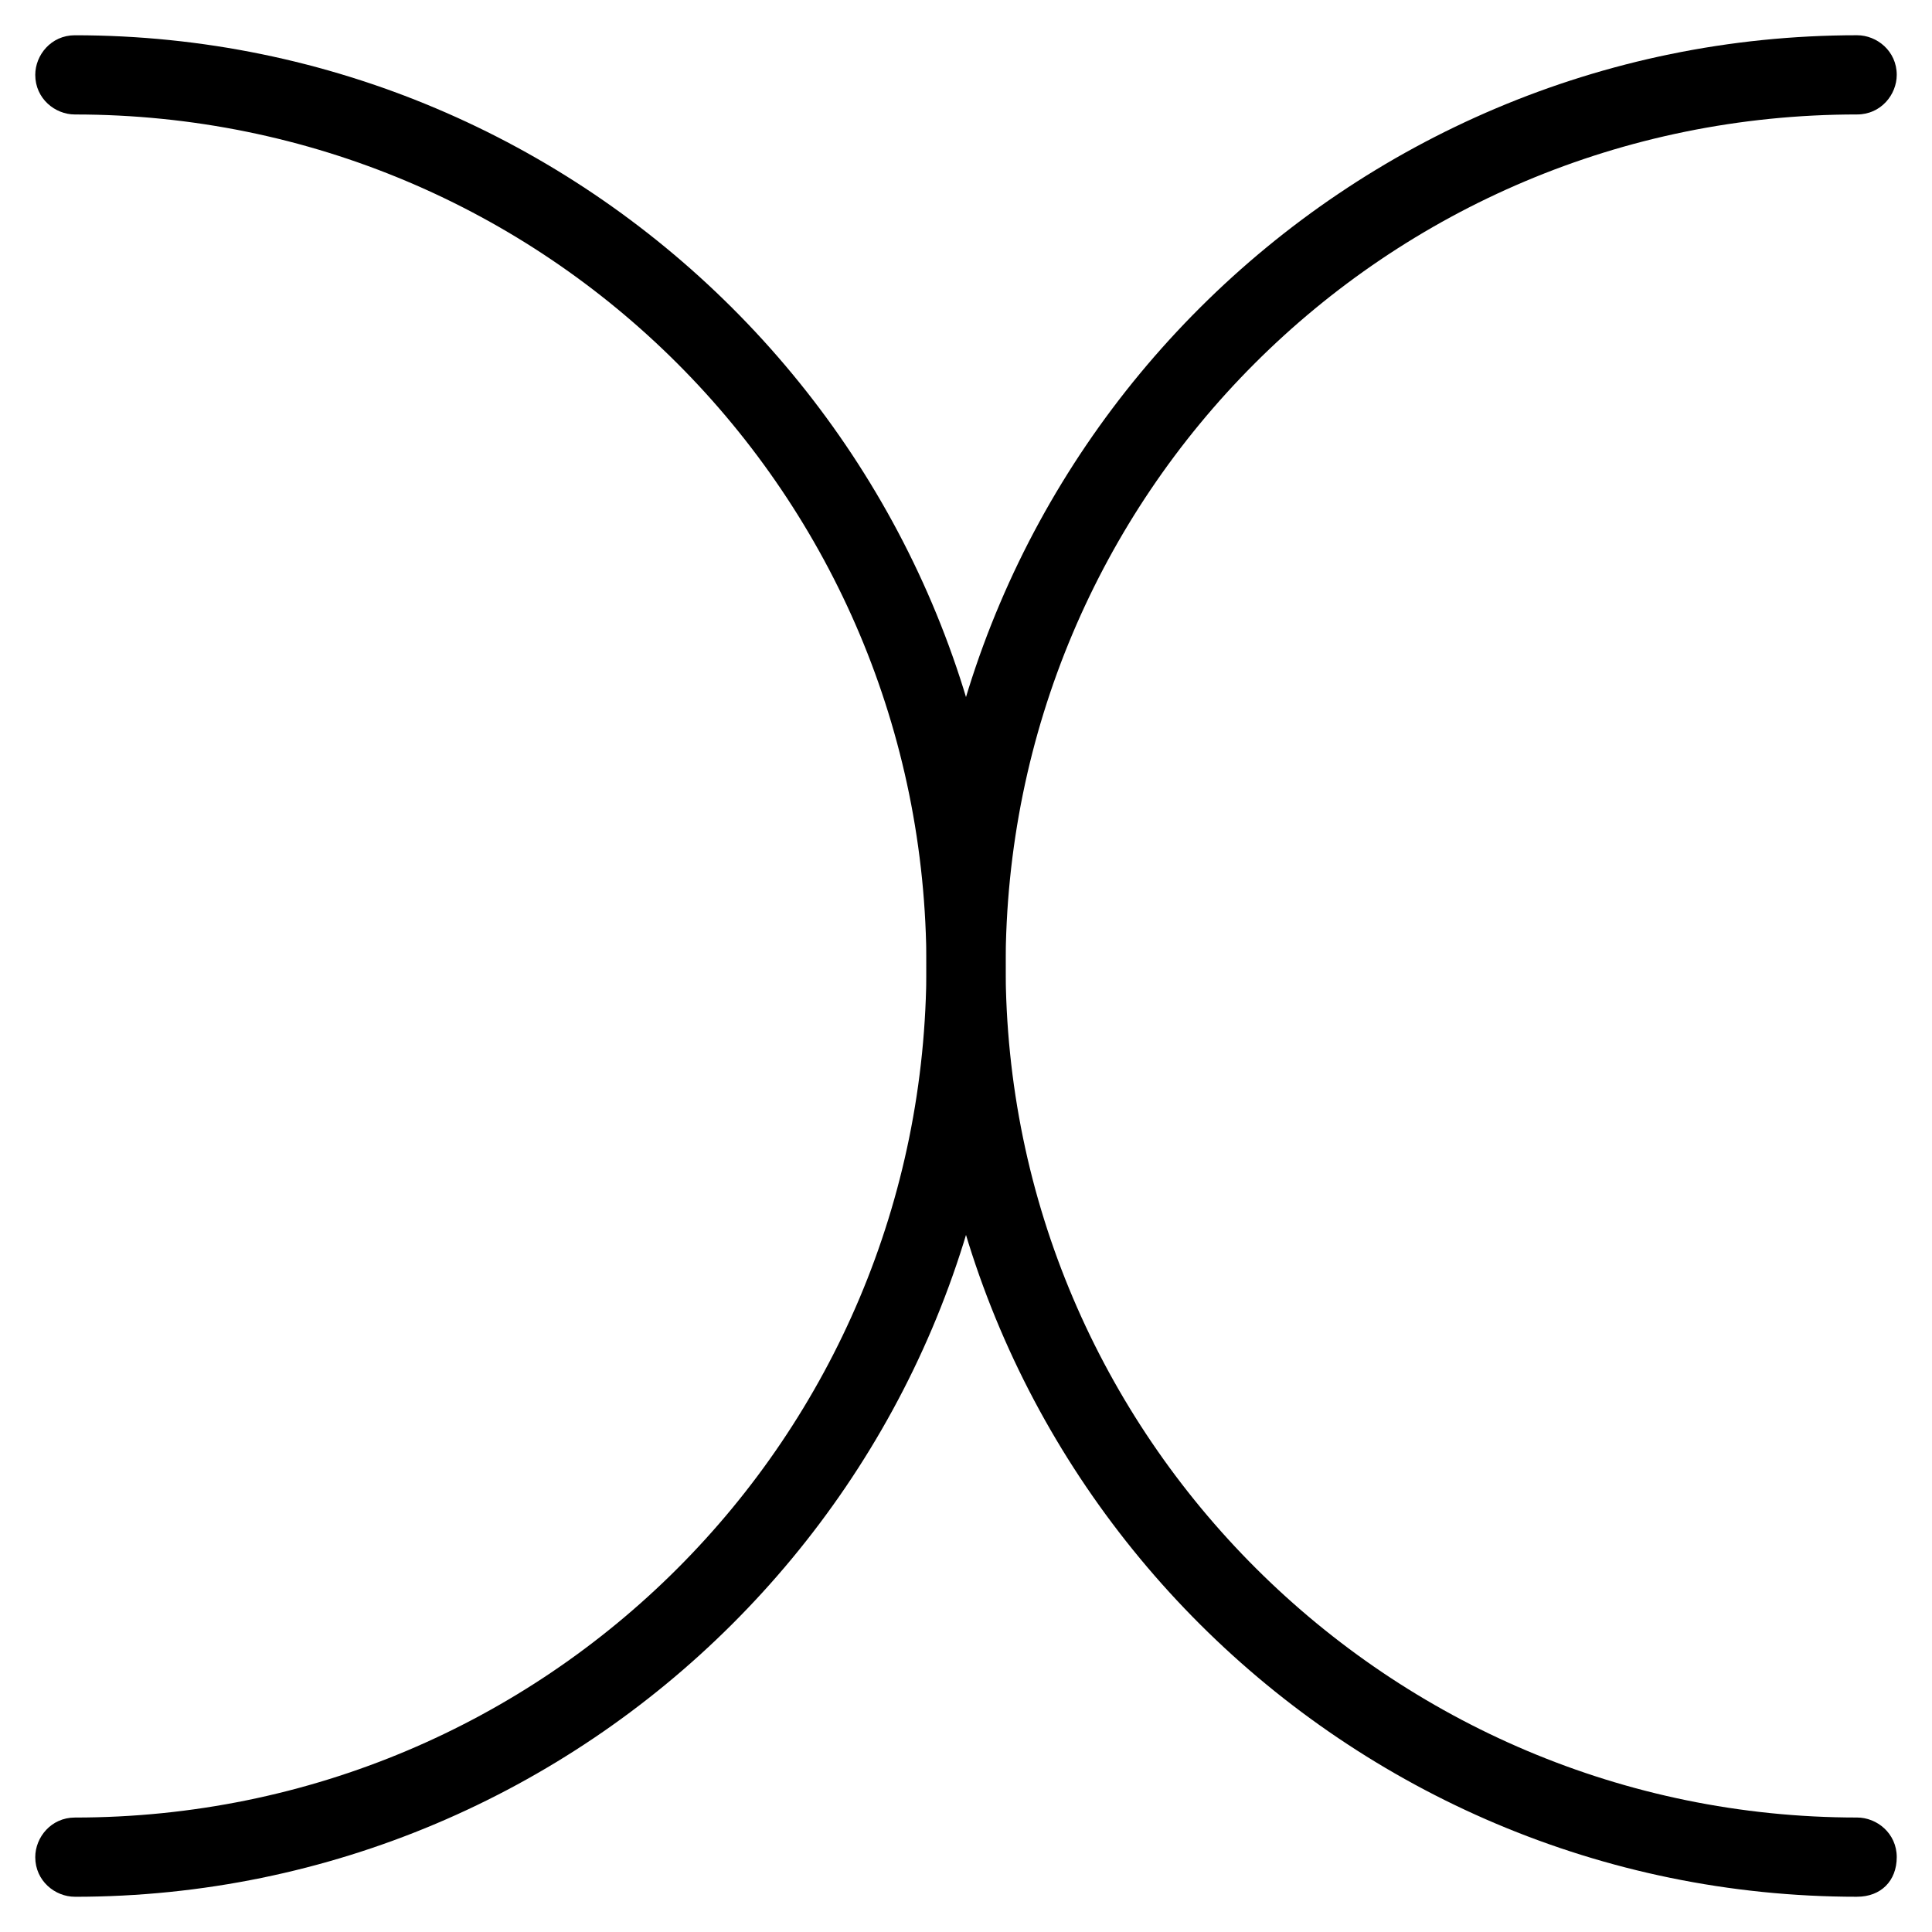
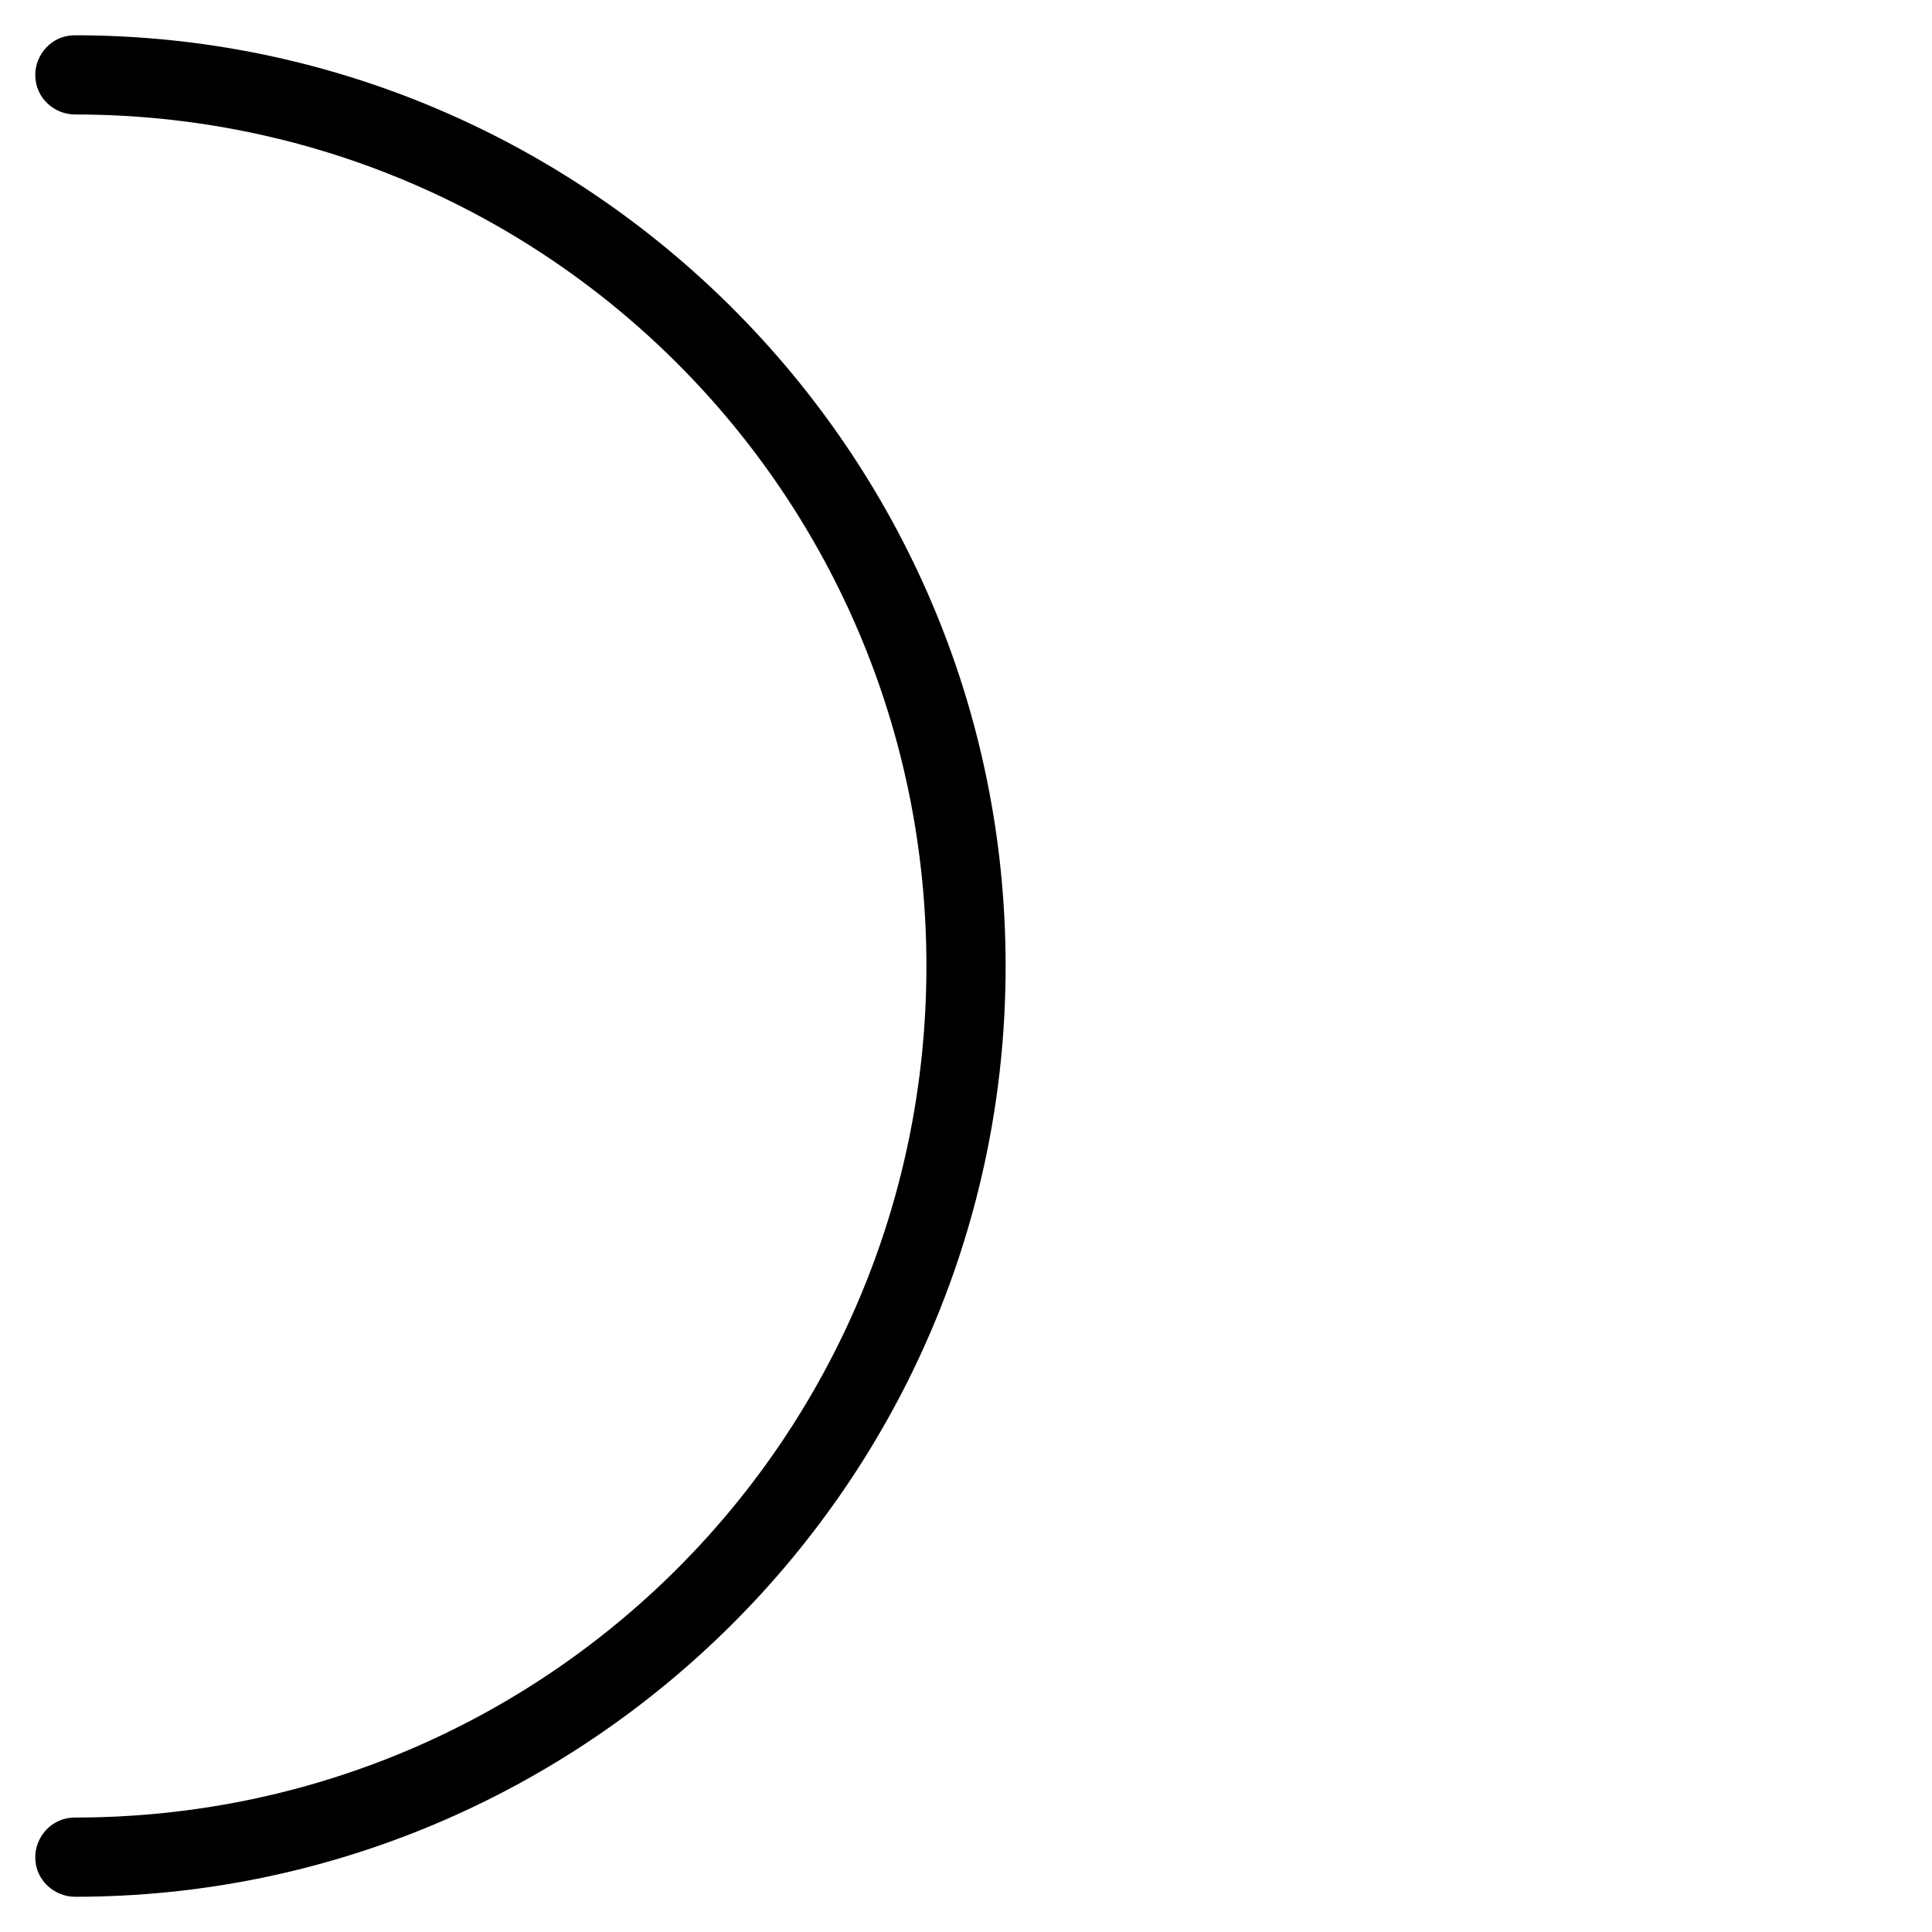
<svg xmlns="http://www.w3.org/2000/svg" fill="#000000" width="800px" height="800px" version="1.1" viewBox="144 144 512 512">
  <g>
-     <path d="m636.16 646.66c-135.4 0-246.66-110.21-246.66-246.66 0-136.45 111.26-246.66 246.66-246.66 5.246 0 10.496 4.199 10.496 10.496 0 5.246-4.199 10.496-10.496 10.496-124.9 0-225.66 100.77-225.66 225.67s101.81 225.66 225.66 225.66c5.246 0 10.496 4.199 10.496 10.496s-4.199 10.496-10.496 10.496z" />
    <path d="m163.84 646.66c-5.246 0-10.496-4.199-10.496-10.496 0-5.246 4.199-10.496 10.496-10.496 124.91 0 225.67-100.76 225.67-225.66s-100.76-225.67-225.67-225.67c-5.246 0-10.496-4.199-10.496-10.496 0-5.246 4.199-10.496 10.496-10.496 135.4 0 246.66 110.21 246.66 246.66 0 136.45-111.26 246.66-246.66 246.66z" />
  </g>
</svg>